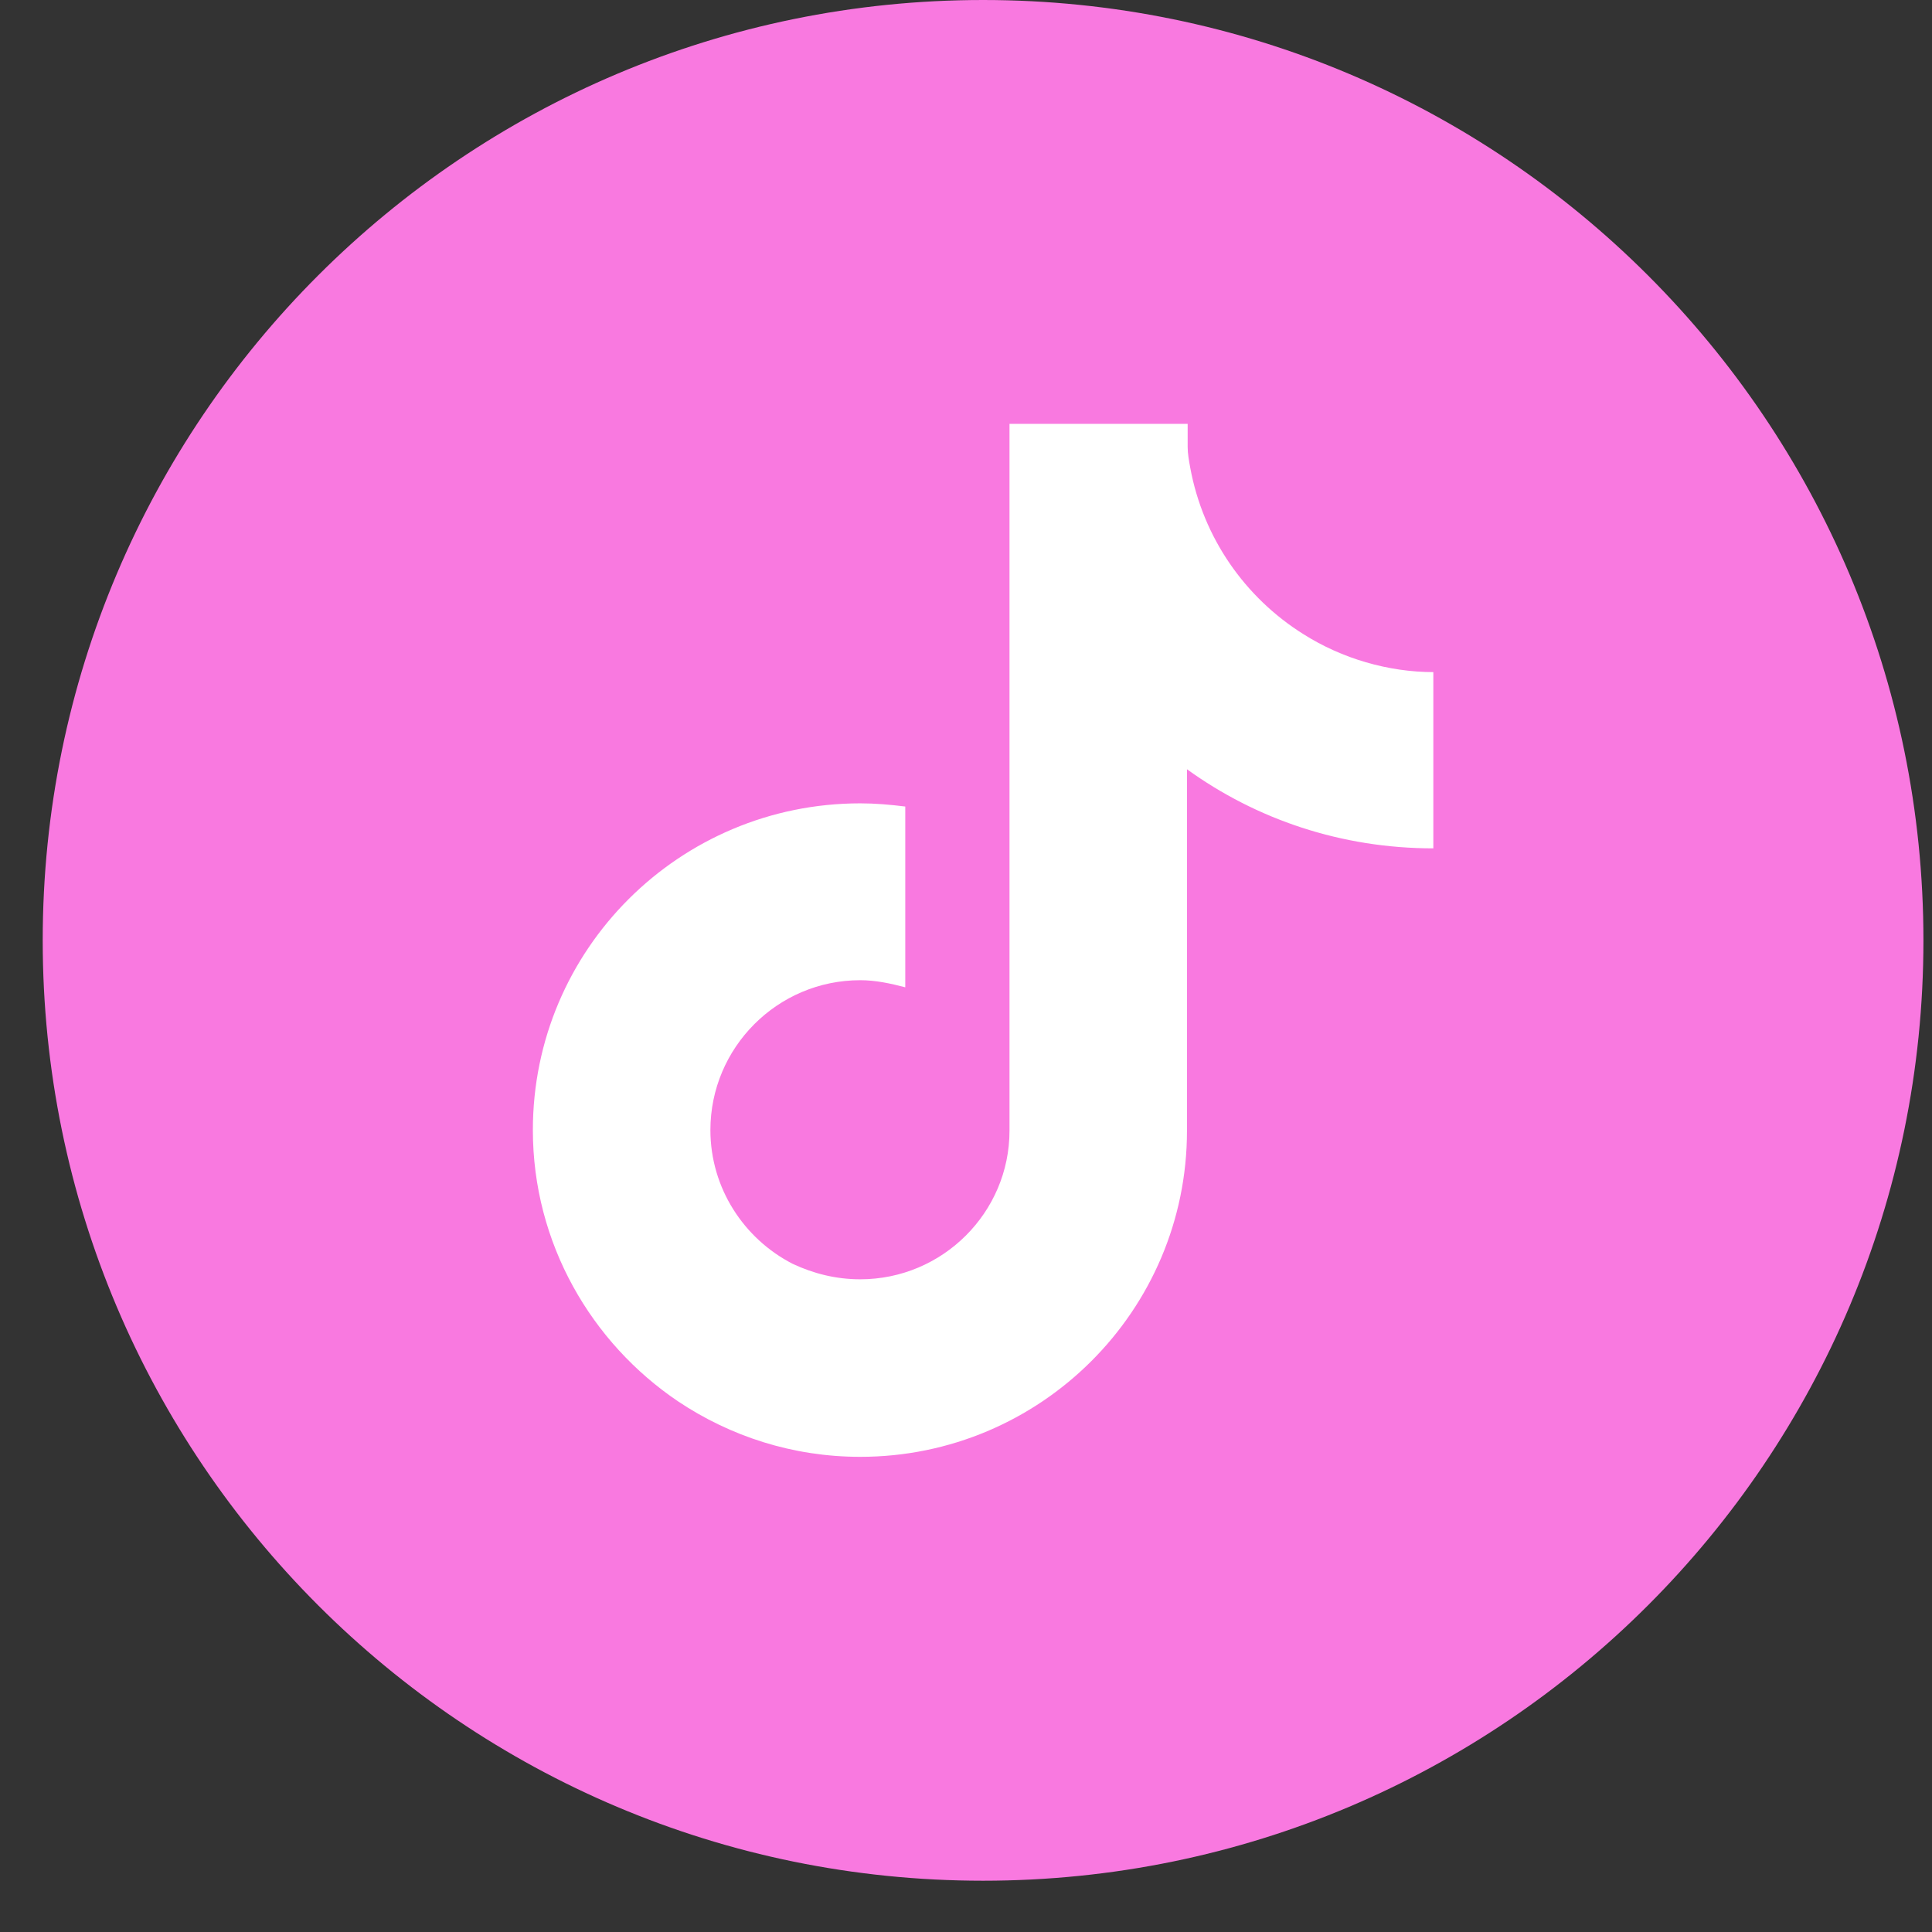
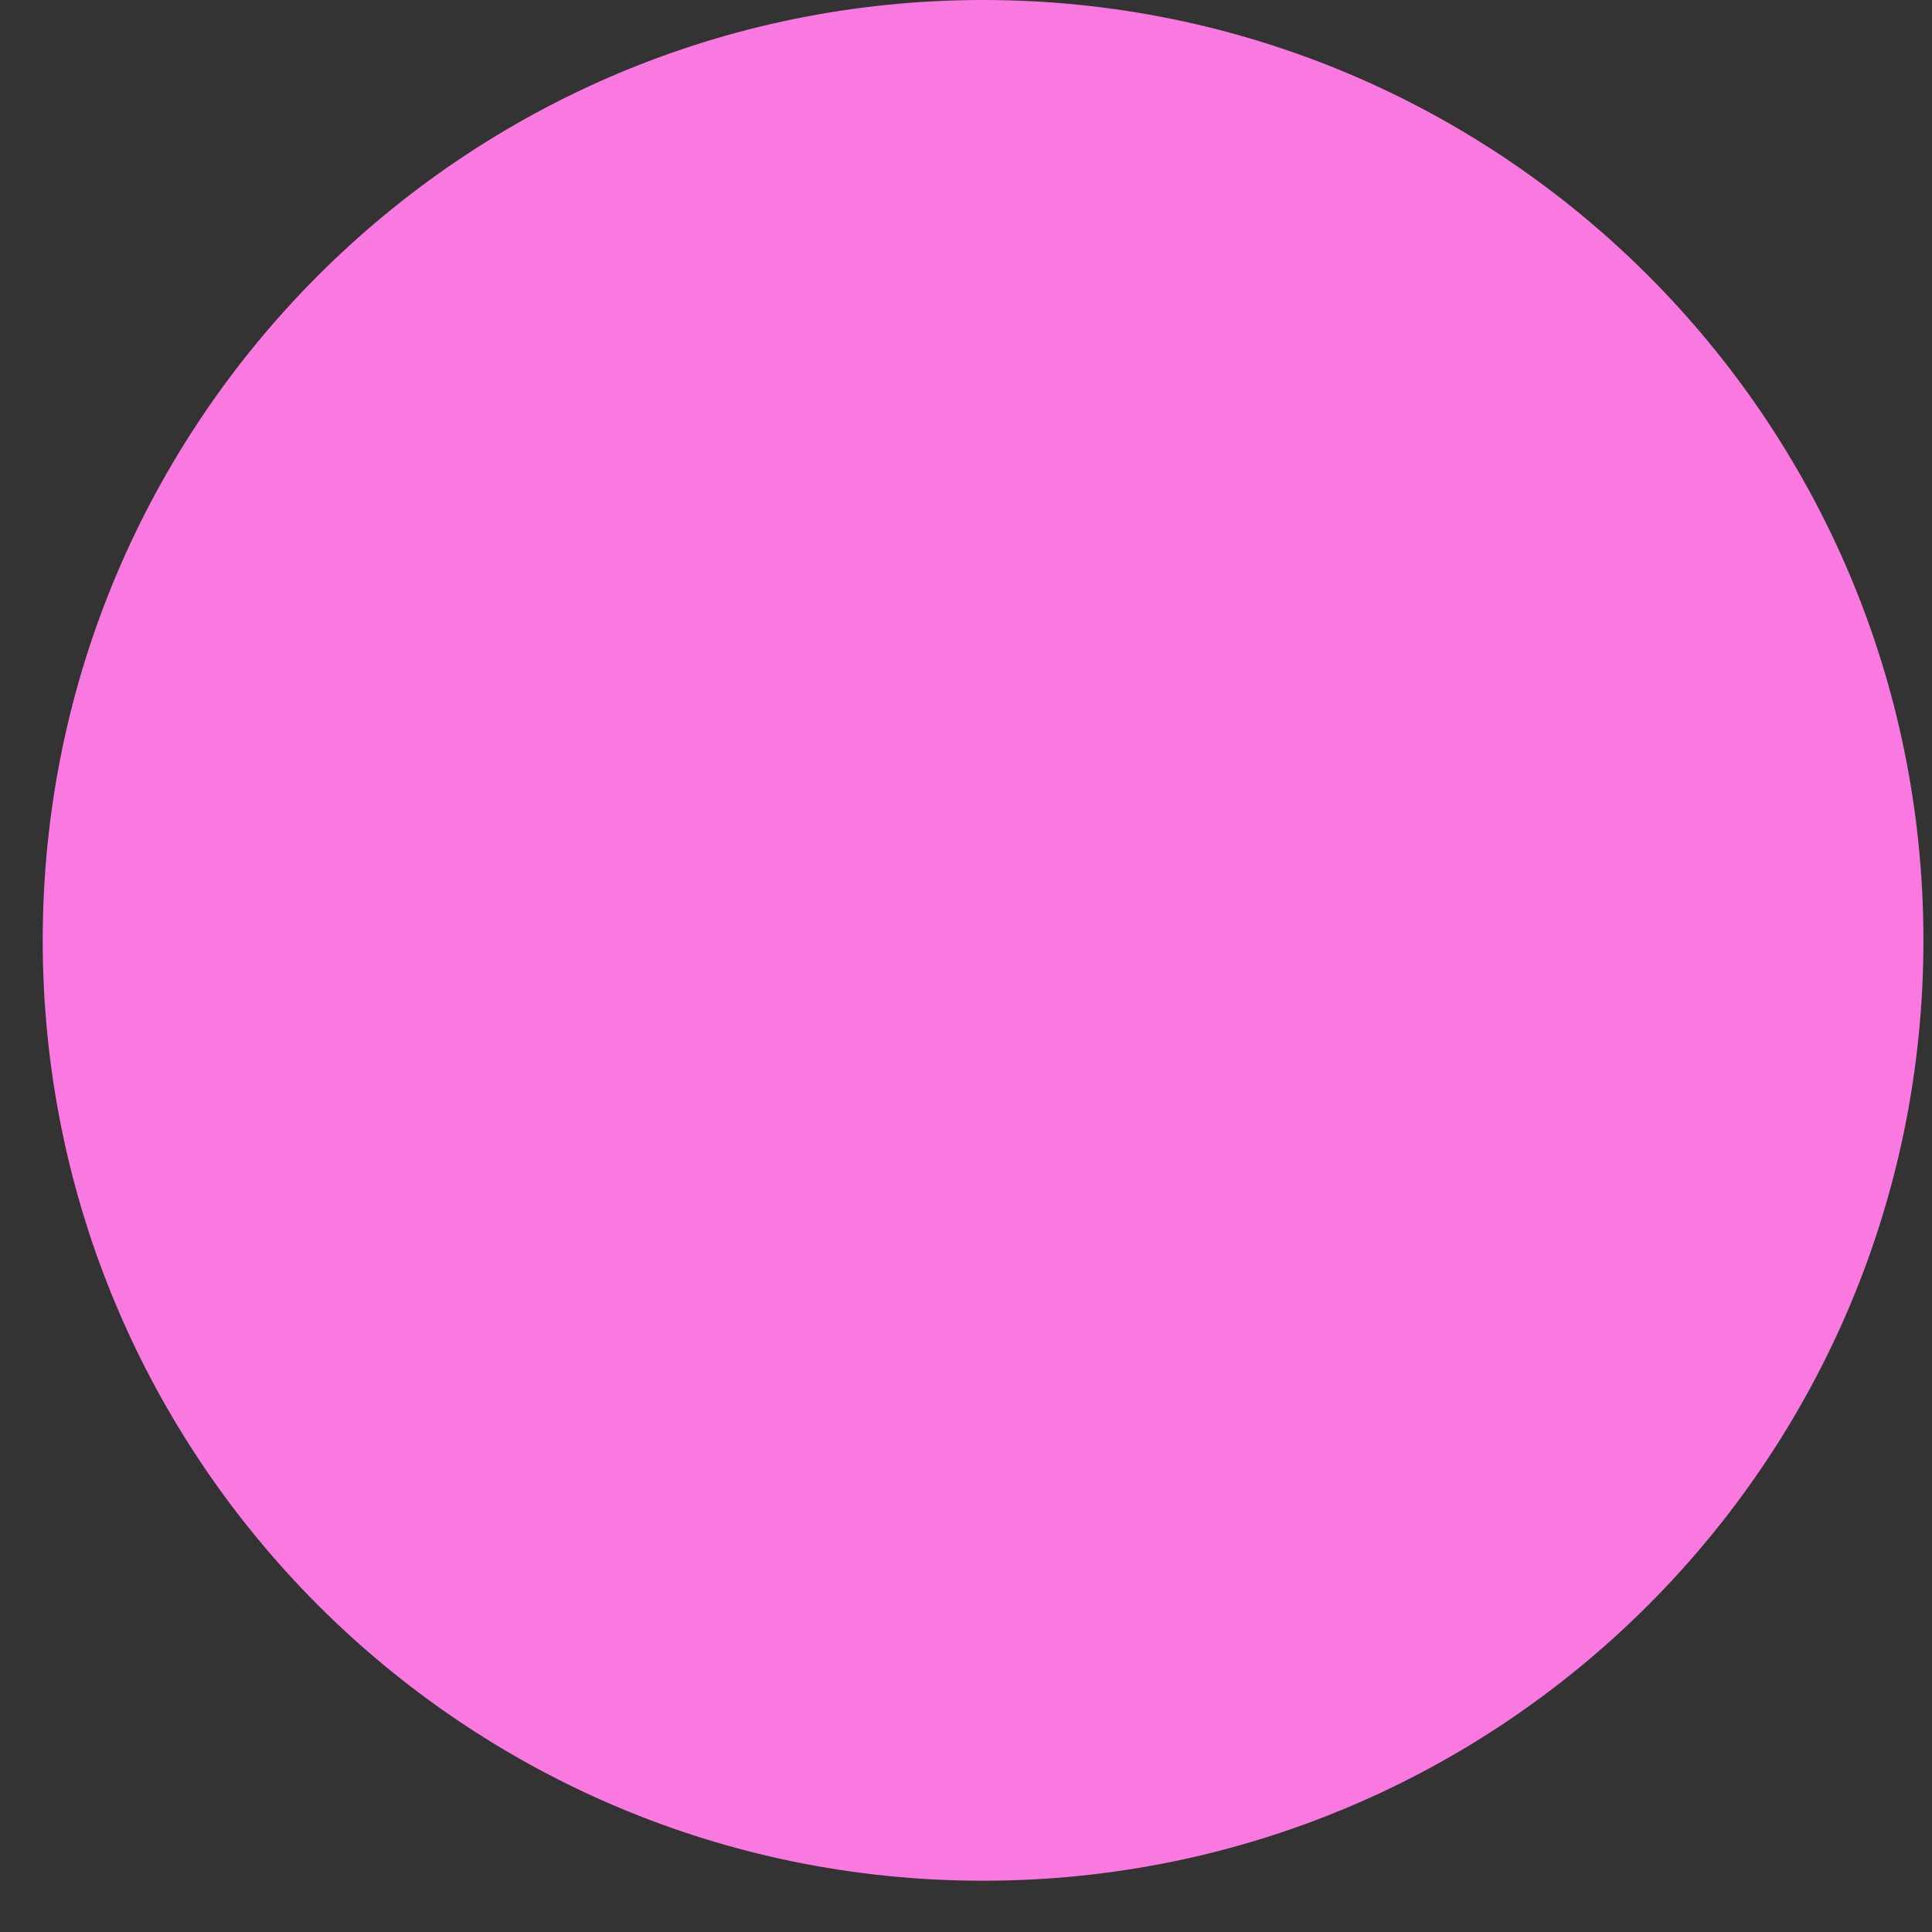
<svg xmlns="http://www.w3.org/2000/svg" width="37" height="37" viewBox="0 0 37 37" fill="none">
  <rect x="0" y="0" width="37" height="37" fill="#333333" stroke="none" />
  <g id="Group">
    <path id="Vector" d="M18.827 36.018C28.773 36.018 36.836 27.955 36.836 18.009C36.836 8.063 28.773 0 18.827 0C8.881 0 0.818 8.063 0.818 18.009C0.818 27.955 8.881 36.018 18.827 36.018Z" fill="#F979E0" />
-     <path id="Vector_2" d="M27.45 12.872V16.247C25.689 16.247 24.063 15.693 22.732 14.732V21.655C22.732 25.104 19.924 27.9 16.475 27.9C15.181 27.9 13.987 27.506 12.989 26.84C11.326 25.72 10.205 23.81 10.205 21.642C10.205 18.181 13.014 15.385 16.475 15.385C16.758 15.385 17.041 15.409 17.337 15.446V18.908C17.054 18.834 16.77 18.772 16.475 18.772C14.886 18.772 13.605 20.066 13.605 21.642C13.605 22.751 14.245 23.724 15.181 24.204C15.576 24.389 16.007 24.5 16.475 24.5C18.052 24.5 19.333 23.219 19.333 21.655V8.117H22.745V8.561C22.745 8.684 22.769 8.819 22.794 8.955C23.04 10.297 23.841 11.443 24.962 12.145C25.701 12.613 26.588 12.872 27.462 12.872H27.45Z" fill="white" />
  </g>
</svg>